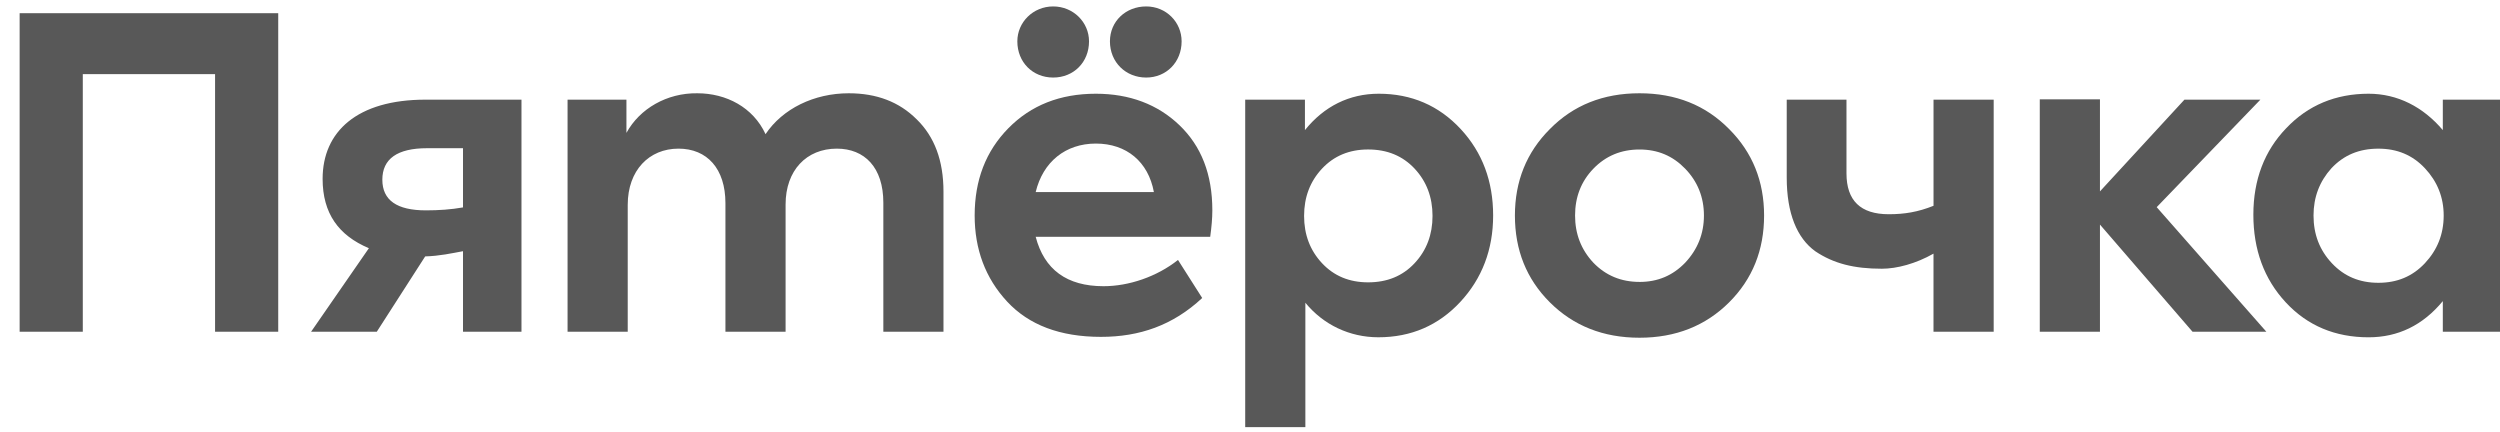
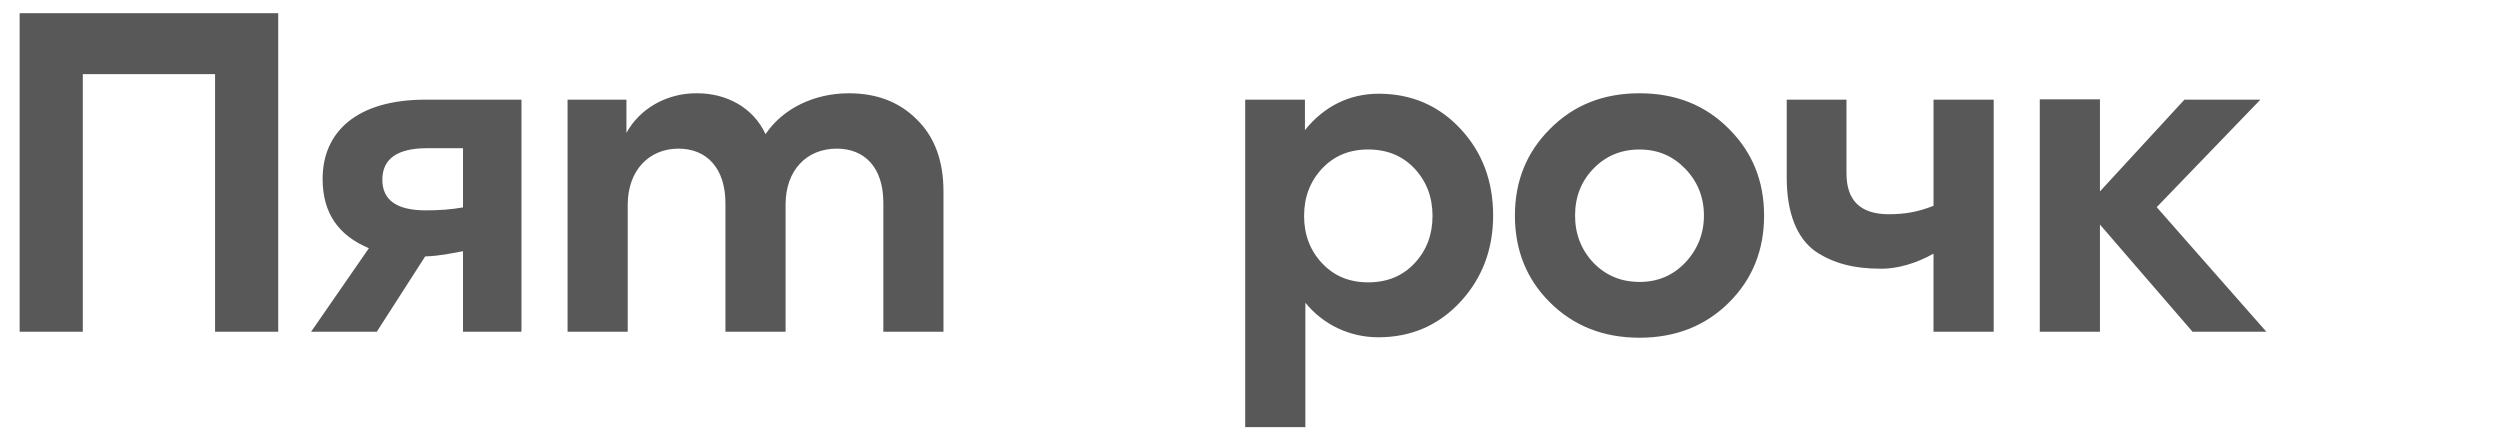
<svg xmlns="http://www.w3.org/2000/svg" width="110" height="19" viewBox="0 0 110 19" fill="none">
  <path fill-rule="evenodd" clip-rule="evenodd" d="M0.864 14.597V0.582H12.242V14.597H9.463V3.261H3.643V14.597H0.864ZM20.372 6.521H18.795C17.48 6.521 16.823 6.99 16.823 7.908C16.823 8.807 17.462 9.256 18.739 9.256C19.303 9.256 19.846 9.22 20.372 9.126V6.521ZM22.945 4.385V14.596H20.372V11.053C19.873 11.144 19.346 11.264 18.708 11.282L16.579 14.596H13.688L16.231 10.921C14.897 10.359 14.195 9.388 14.195 7.87C14.195 5.79 15.715 4.385 18.72 4.385H22.945ZM40.331 5.247C41.119 6.015 41.513 7.065 41.513 8.432V14.596H38.867V8.919C38.867 7.365 38.041 6.54 36.82 6.54C35.486 6.54 34.566 7.496 34.566 8.995V14.597H31.919V8.939C31.919 7.421 31.111 6.54 29.854 6.54C28.559 6.54 27.62 7.496 27.62 9.014V14.597H24.973V4.385H27.563V5.847C28.145 4.779 29.347 4.086 30.68 4.104C31.957 4.104 33.139 4.723 33.684 5.903C34.435 4.779 35.824 4.104 37.345 4.104C38.566 4.104 39.561 4.478 40.331 5.248M62.243 11.58C62.768 11.018 63.031 10.325 63.031 9.501C63.031 8.676 62.768 7.983 62.243 7.42C61.717 6.859 61.041 6.577 60.196 6.577C59.37 6.577 58.694 6.859 58.169 7.42C57.643 7.983 57.38 8.676 57.38 9.501C57.38 10.325 57.644 11.018 58.169 11.58C58.695 12.143 59.37 12.423 60.196 12.423C61.041 12.423 61.717 12.143 62.243 11.58M64.271 5.678C65.228 6.709 65.698 7.983 65.698 9.482C65.698 10.981 65.21 12.255 64.252 13.286C63.294 14.316 62.093 14.84 60.646 14.84C59.389 14.84 58.228 14.291 57.436 13.321V18.794H54.789V4.385H57.417V5.725C58.258 4.678 59.37 4.124 60.665 4.124C62.111 4.124 63.313 4.648 64.271 5.678ZM72.138 12.405C72.945 12.405 73.602 12.123 74.146 11.561C74.692 10.981 74.973 10.287 74.973 9.482C74.973 8.676 74.692 7.983 74.147 7.421C73.602 6.859 72.945 6.578 72.138 6.578C71.33 6.578 70.654 6.859 70.11 7.421C69.566 7.983 69.303 8.677 69.303 9.482C69.303 10.287 69.566 10.981 70.11 11.561C70.654 12.123 71.33 12.404 72.138 12.404M68.195 5.678C69.228 4.629 70.542 4.104 72.138 4.104C73.734 4.104 75.048 4.629 76.081 5.678C77.113 6.709 77.62 7.983 77.62 9.482C77.62 10.999 77.113 12.274 76.081 13.304C75.048 14.334 73.734 14.86 72.138 14.86C70.542 14.86 69.228 14.334 68.195 13.304C67.162 12.274 66.656 11 66.656 9.482C66.656 7.983 67.162 6.709 68.195 5.678ZM85.074 4.385H87.722V14.597H85.074V11.16C84.299 11.602 83.46 11.824 82.802 11.824C81.582 11.824 80.681 11.599 79.873 11.056C79.067 10.475 78.616 9.388 78.616 7.814V4.385H81.245V7.627C81.245 8.826 81.864 9.426 83.103 9.426C83.798 9.426 84.39 9.329 85.075 9.055V4.385H85.074ZM96.472 14.597L92.398 9.881V14.597H89.75V4.37H92.398V8.421L96.115 4.385H99.457L94.895 9.115L99.72 14.597H96.472Z" fill="#585858" />
-   <path fill-rule="evenodd" clip-rule="evenodd" d="M106.696 7.403C106.151 6.822 105.475 6.541 104.649 6.541C103.804 6.541 103.128 6.822 102.583 7.403C102.058 7.984 101.795 8.677 101.795 9.482C101.795 10.307 102.058 11 102.602 11.581C103.147 12.162 103.823 12.443 104.649 12.443C105.475 12.443 106.151 12.162 106.696 11.581C107.24 11 107.522 10.307 107.522 9.482C107.522 8.677 107.24 7.984 106.696 7.403ZM107.484 4.386H110V14.597H107.484V13.249C106.605 14.313 105.513 14.841 104.217 14.841C102.753 14.841 101.532 14.336 100.574 13.305C99.617 12.275 99.148 10.982 99.148 9.446C99.148 7.909 99.636 6.635 100.593 5.642C101.551 4.63 102.772 4.124 104.217 4.124C105.494 4.124 106.62 4.704 107.484 5.725V4.386ZM48.837 1.819C48.837 0.939 49.532 0.283 50.432 0.283C51.315 0.283 51.991 0.977 51.991 1.819C51.991 2.738 51.315 3.412 50.432 3.412C49.532 3.412 48.837 2.738 48.837 1.819ZM45.57 8.452H50.771C50.527 7.121 49.569 6.317 48.218 6.317C46.884 6.317 45.889 7.121 45.57 8.452M46.34 0.283C47.222 0.283 47.917 0.977 47.917 1.819C47.917 2.738 47.241 3.412 46.34 3.412C45.438 3.412 44.763 2.738 44.763 1.819C44.763 0.977 45.457 0.283 46.34 0.283ZM53.249 10.42H45.57C45.946 11.862 46.941 12.593 48.555 12.593C49.663 12.593 50.896 12.179 51.832 11.438L52.897 13.112C51.605 14.319 50.133 14.822 48.443 14.822C46.64 14.822 45.269 14.298 44.312 13.268C43.355 12.237 42.885 10.963 42.885 9.483C42.885 7.928 43.373 6.654 44.368 5.642C45.364 4.63 46.64 4.124 48.218 4.124C49.701 4.124 50.94 4.592 51.897 5.51C52.855 6.429 53.343 7.665 53.343 9.257C53.343 9.613 53.306 10.008 53.249 10.42Z" fill="#585858" />
</svg>